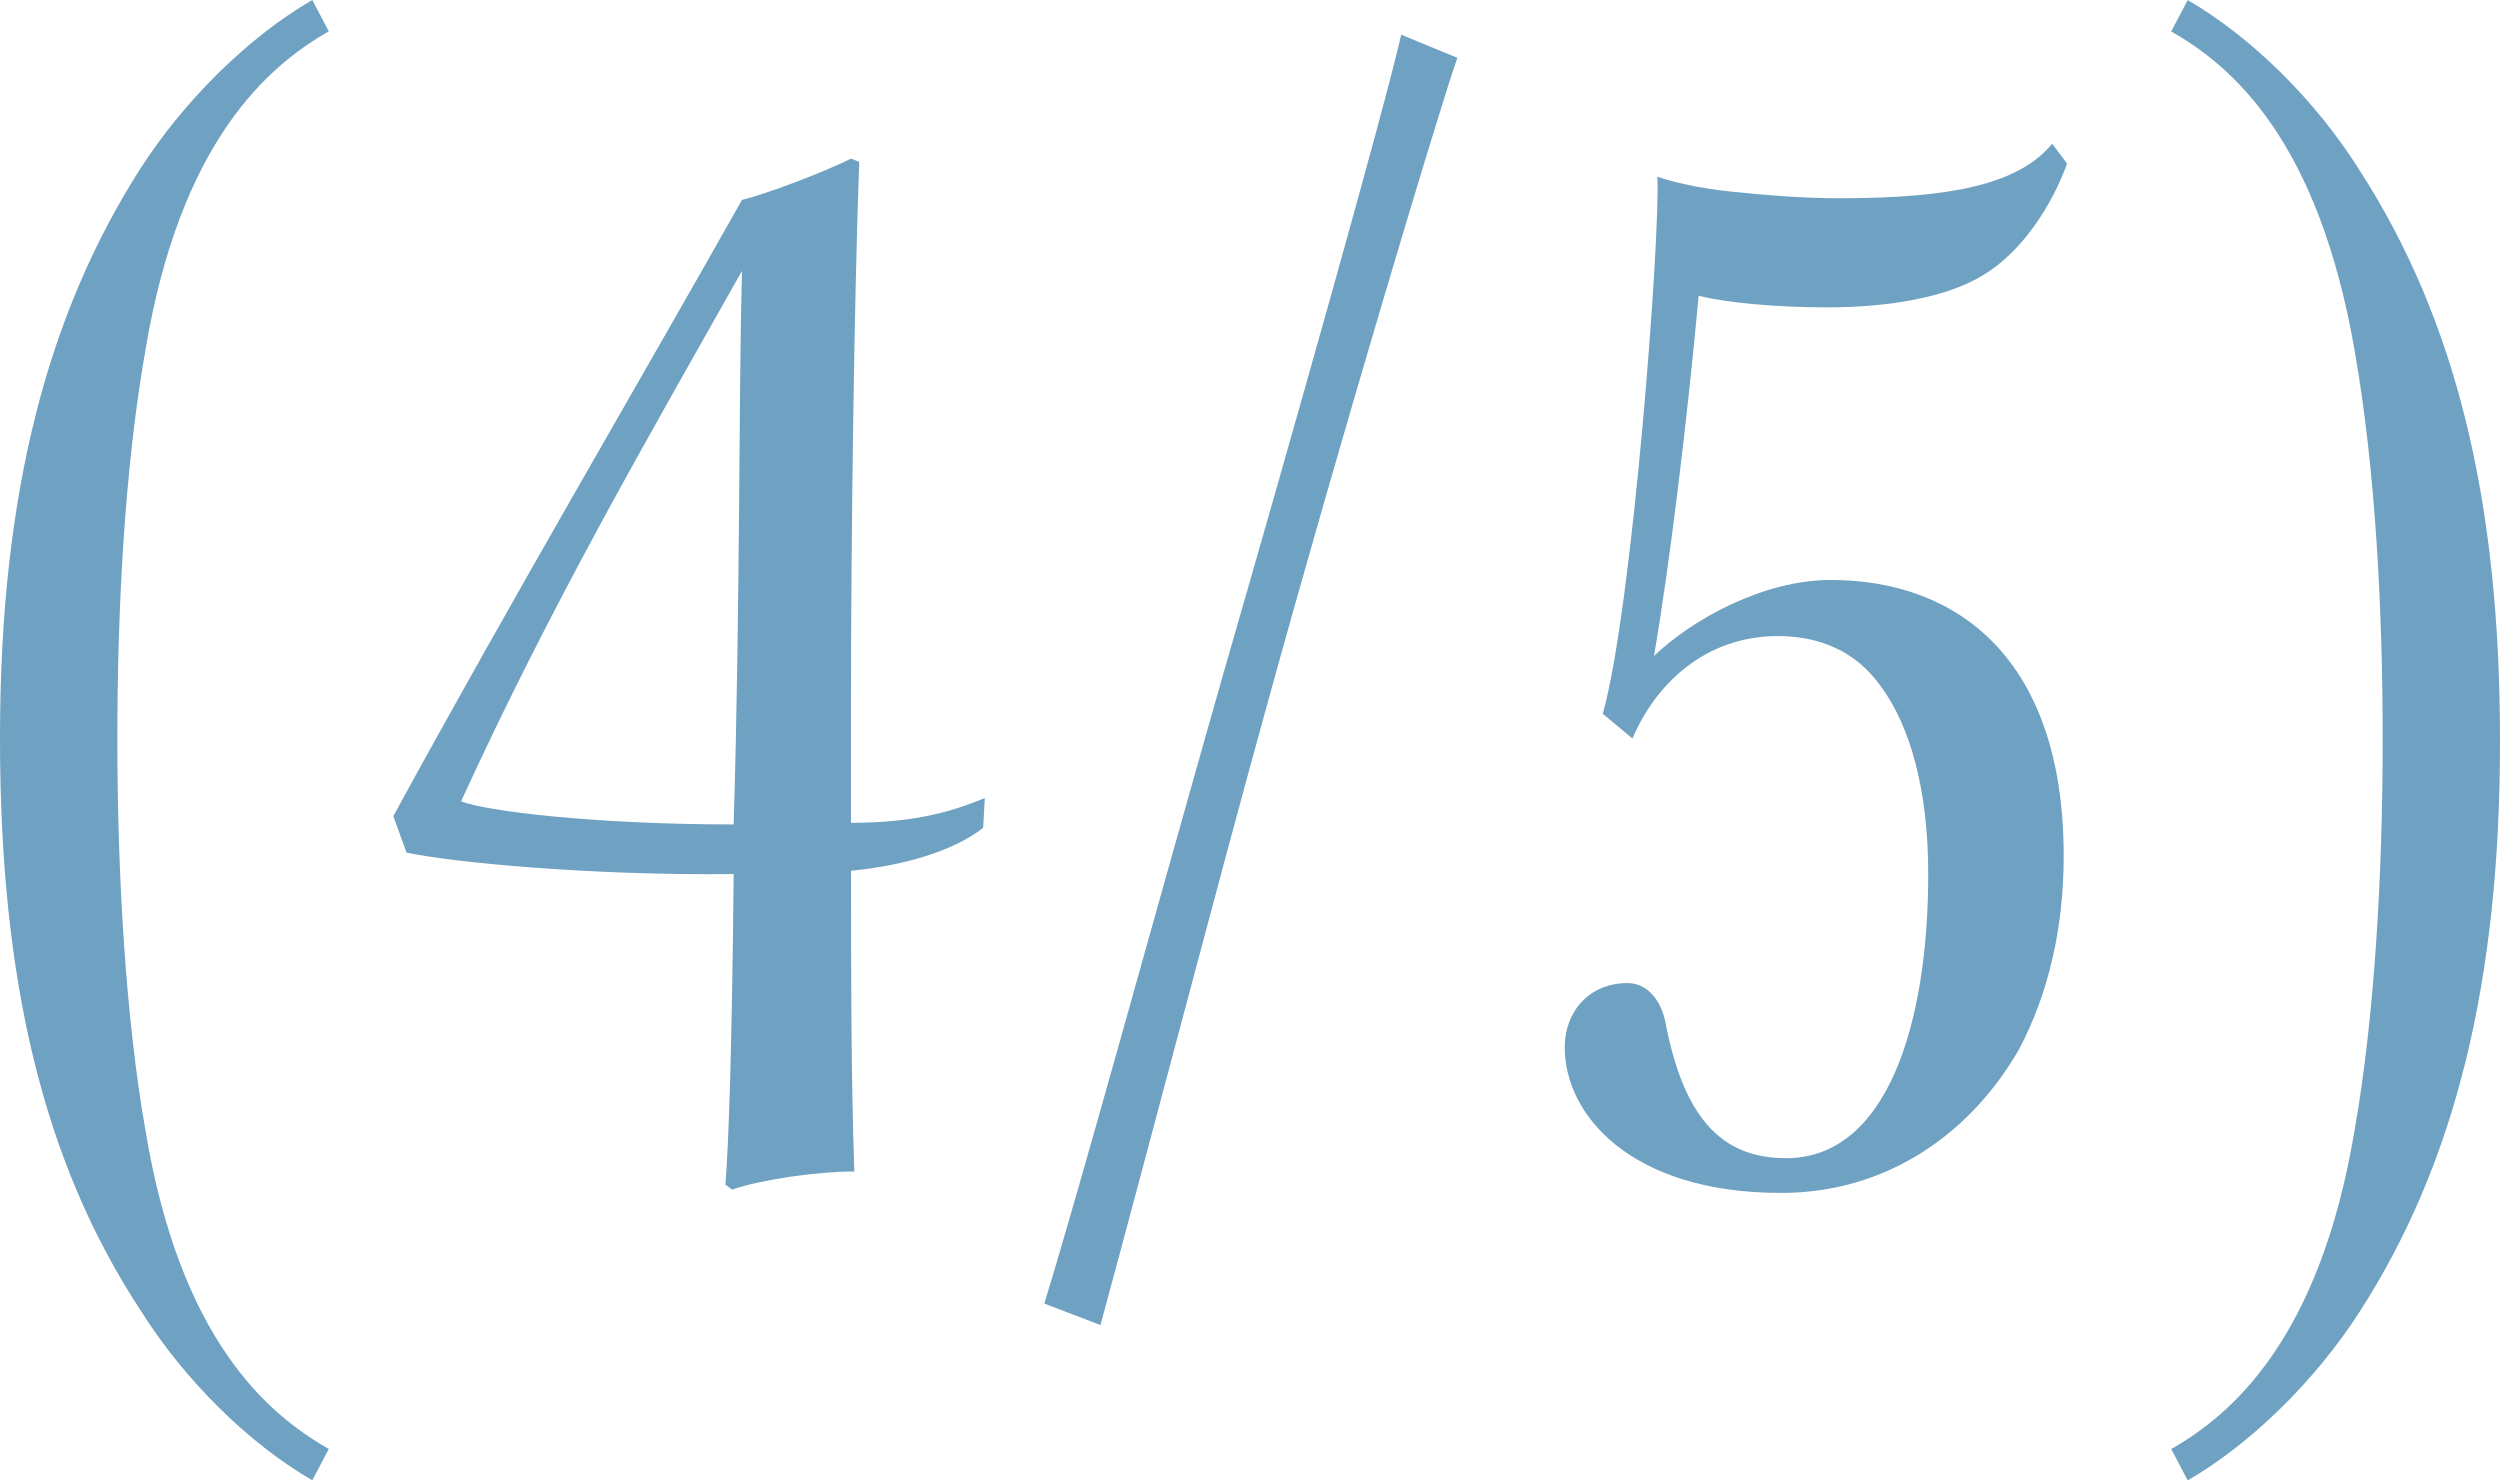
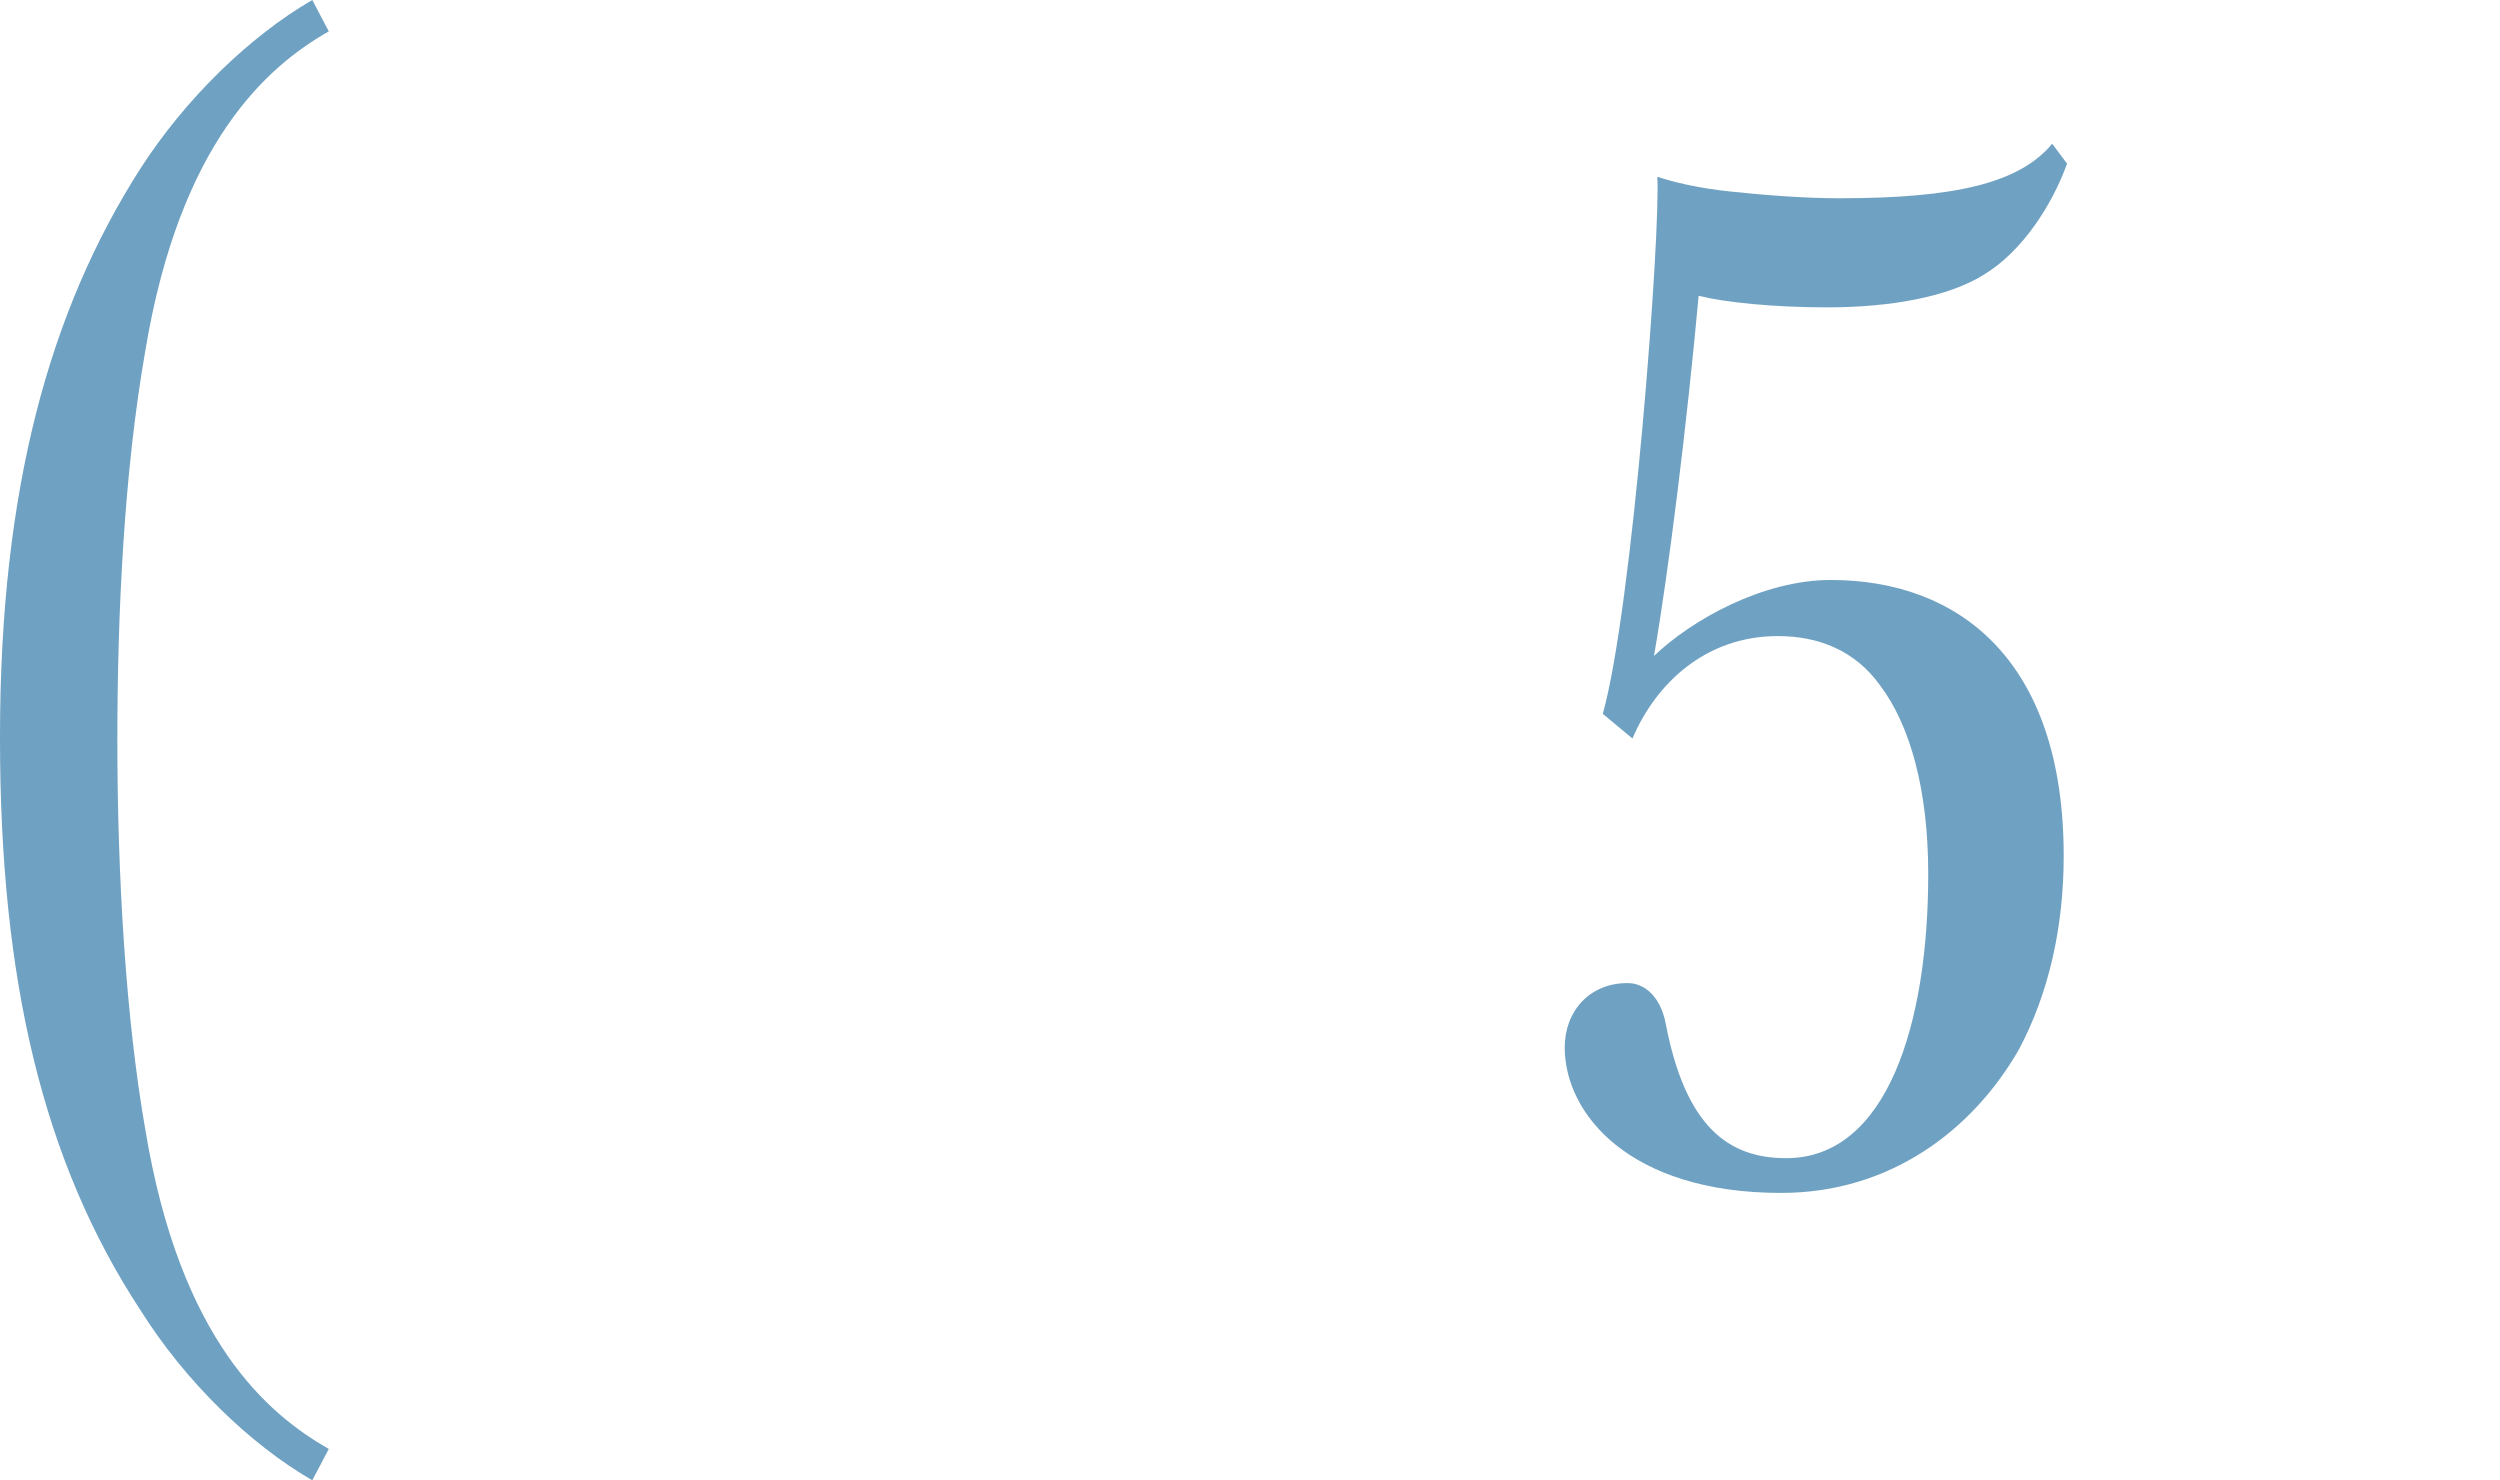
<svg xmlns="http://www.w3.org/2000/svg" id="b" viewBox="0 0 54.813 32.457">
  <defs>
    <style>.d{fill:#6fa1c2;}</style>
  </defs>
  <g id="c">
    <g>
      <path class="d" d="M0,16.156C0,10.722,1.087,6.81,3.079,3.695c.979-1.521,2.391-2.898,3.768-3.695l.362,.688c-1.341,.761-3.261,2.427-4.021,6.991-.471,2.68-.615,5.796-.615,8.549,0,2.934,.181,6.086,.615,8.549,.761,4.6,2.681,6.23,4.021,6.991l-.362,.688c-1.377-.797-2.789-2.173-3.768-3.731C.941,25.466,0,21.481,0,16.192v-.036Z" />
-       <path class="d" d="M8.623,17.895c2.607-4.781,5.65-9.962,7.644-13.511,.579-.145,1.811-.616,2.391-.906l.181,.073c-.108,2.862-.181,8.15-.181,11.882v2.608c1.485,0,2.318-.29,2.934-.543l-.036,.652c-.507,.398-1.449,.797-2.897,.942,0,2.137,0,4.492,.072,6.593-.833,0-2.064,.181-2.681,.398l-.145-.109c.072-.869,.145-3.079,.181-6.81-3.115,.036-6.158-.253-7.173-.471l-.289-.797Zm7.644-11.954c-2.102,3.731-4.166,7.281-6.158,11.628,.543,.217,2.934,.507,5.977,.507,.145-4.854,.108-9.455,.182-12.135Z" />
-       <path class="d" d="M31.953,1.268c-.362,1.014-2.572,8.368-4.166,14.164-1.123,4.057-2.5,9.346-3.659,13.62l-1.231-.471c.833-2.717,2.354-8.295,3.912-13.765,1.558-5.397,3.514-12.316,3.913-14.055l1.231,.507Z" />
      <path class="d" d="M35.142,15.649c.652-2.318,1.269-10.541,1.195-11.773,.326,.109,.906,.254,1.631,.326,.688,.072,1.558,.145,2.354,.145,2.535,0,3.948-.326,4.673-1.195l.326,.435c-.326,.906-.979,1.92-1.812,2.427-.797,.507-2.102,.725-3.441,.725-1.195,0-2.246-.109-2.825-.254-.254,2.789-.652,6.013-.979,7.897,.833-.797,2.391-1.666,3.876-1.666,2.789,0,5.107,1.739,5.107,6.049,0,1.558-.325,3.007-.978,4.238-1.015,1.775-2.825,3.152-5.217,3.152-3.332,0-4.745-1.739-4.745-3.188,0-.797,.543-1.413,1.377-1.413,.398,0,.725,.326,.833,.869,.435,2.282,1.376,2.97,2.645,2.97,2.209,0,3.115-2.934,3.115-6.231,0-1.847-.398-3.26-1.051-4.129-.543-.761-1.34-1.087-2.246-1.087-1.594,0-2.681,1.051-3.188,2.246l-.652-.543Z" />
-       <path class="d" d="M54.813,16.265c0,5.253-.979,9.237-3.079,12.498-.979,1.521-2.391,2.898-3.768,3.695l-.362-.688c1.341-.761,3.261-2.427,4.021-6.991,.436-2.463,.616-5.615,.616-8.549,0-2.753-.145-5.868-.616-8.549-.797-4.601-2.68-6.231-4.021-6.991l.362-.688c1.377,.797,2.789,2.174,3.768,3.731,2.101,3.26,3.079,7.208,3.079,12.497v.036Z" />
    </g>
  </g>
</svg>